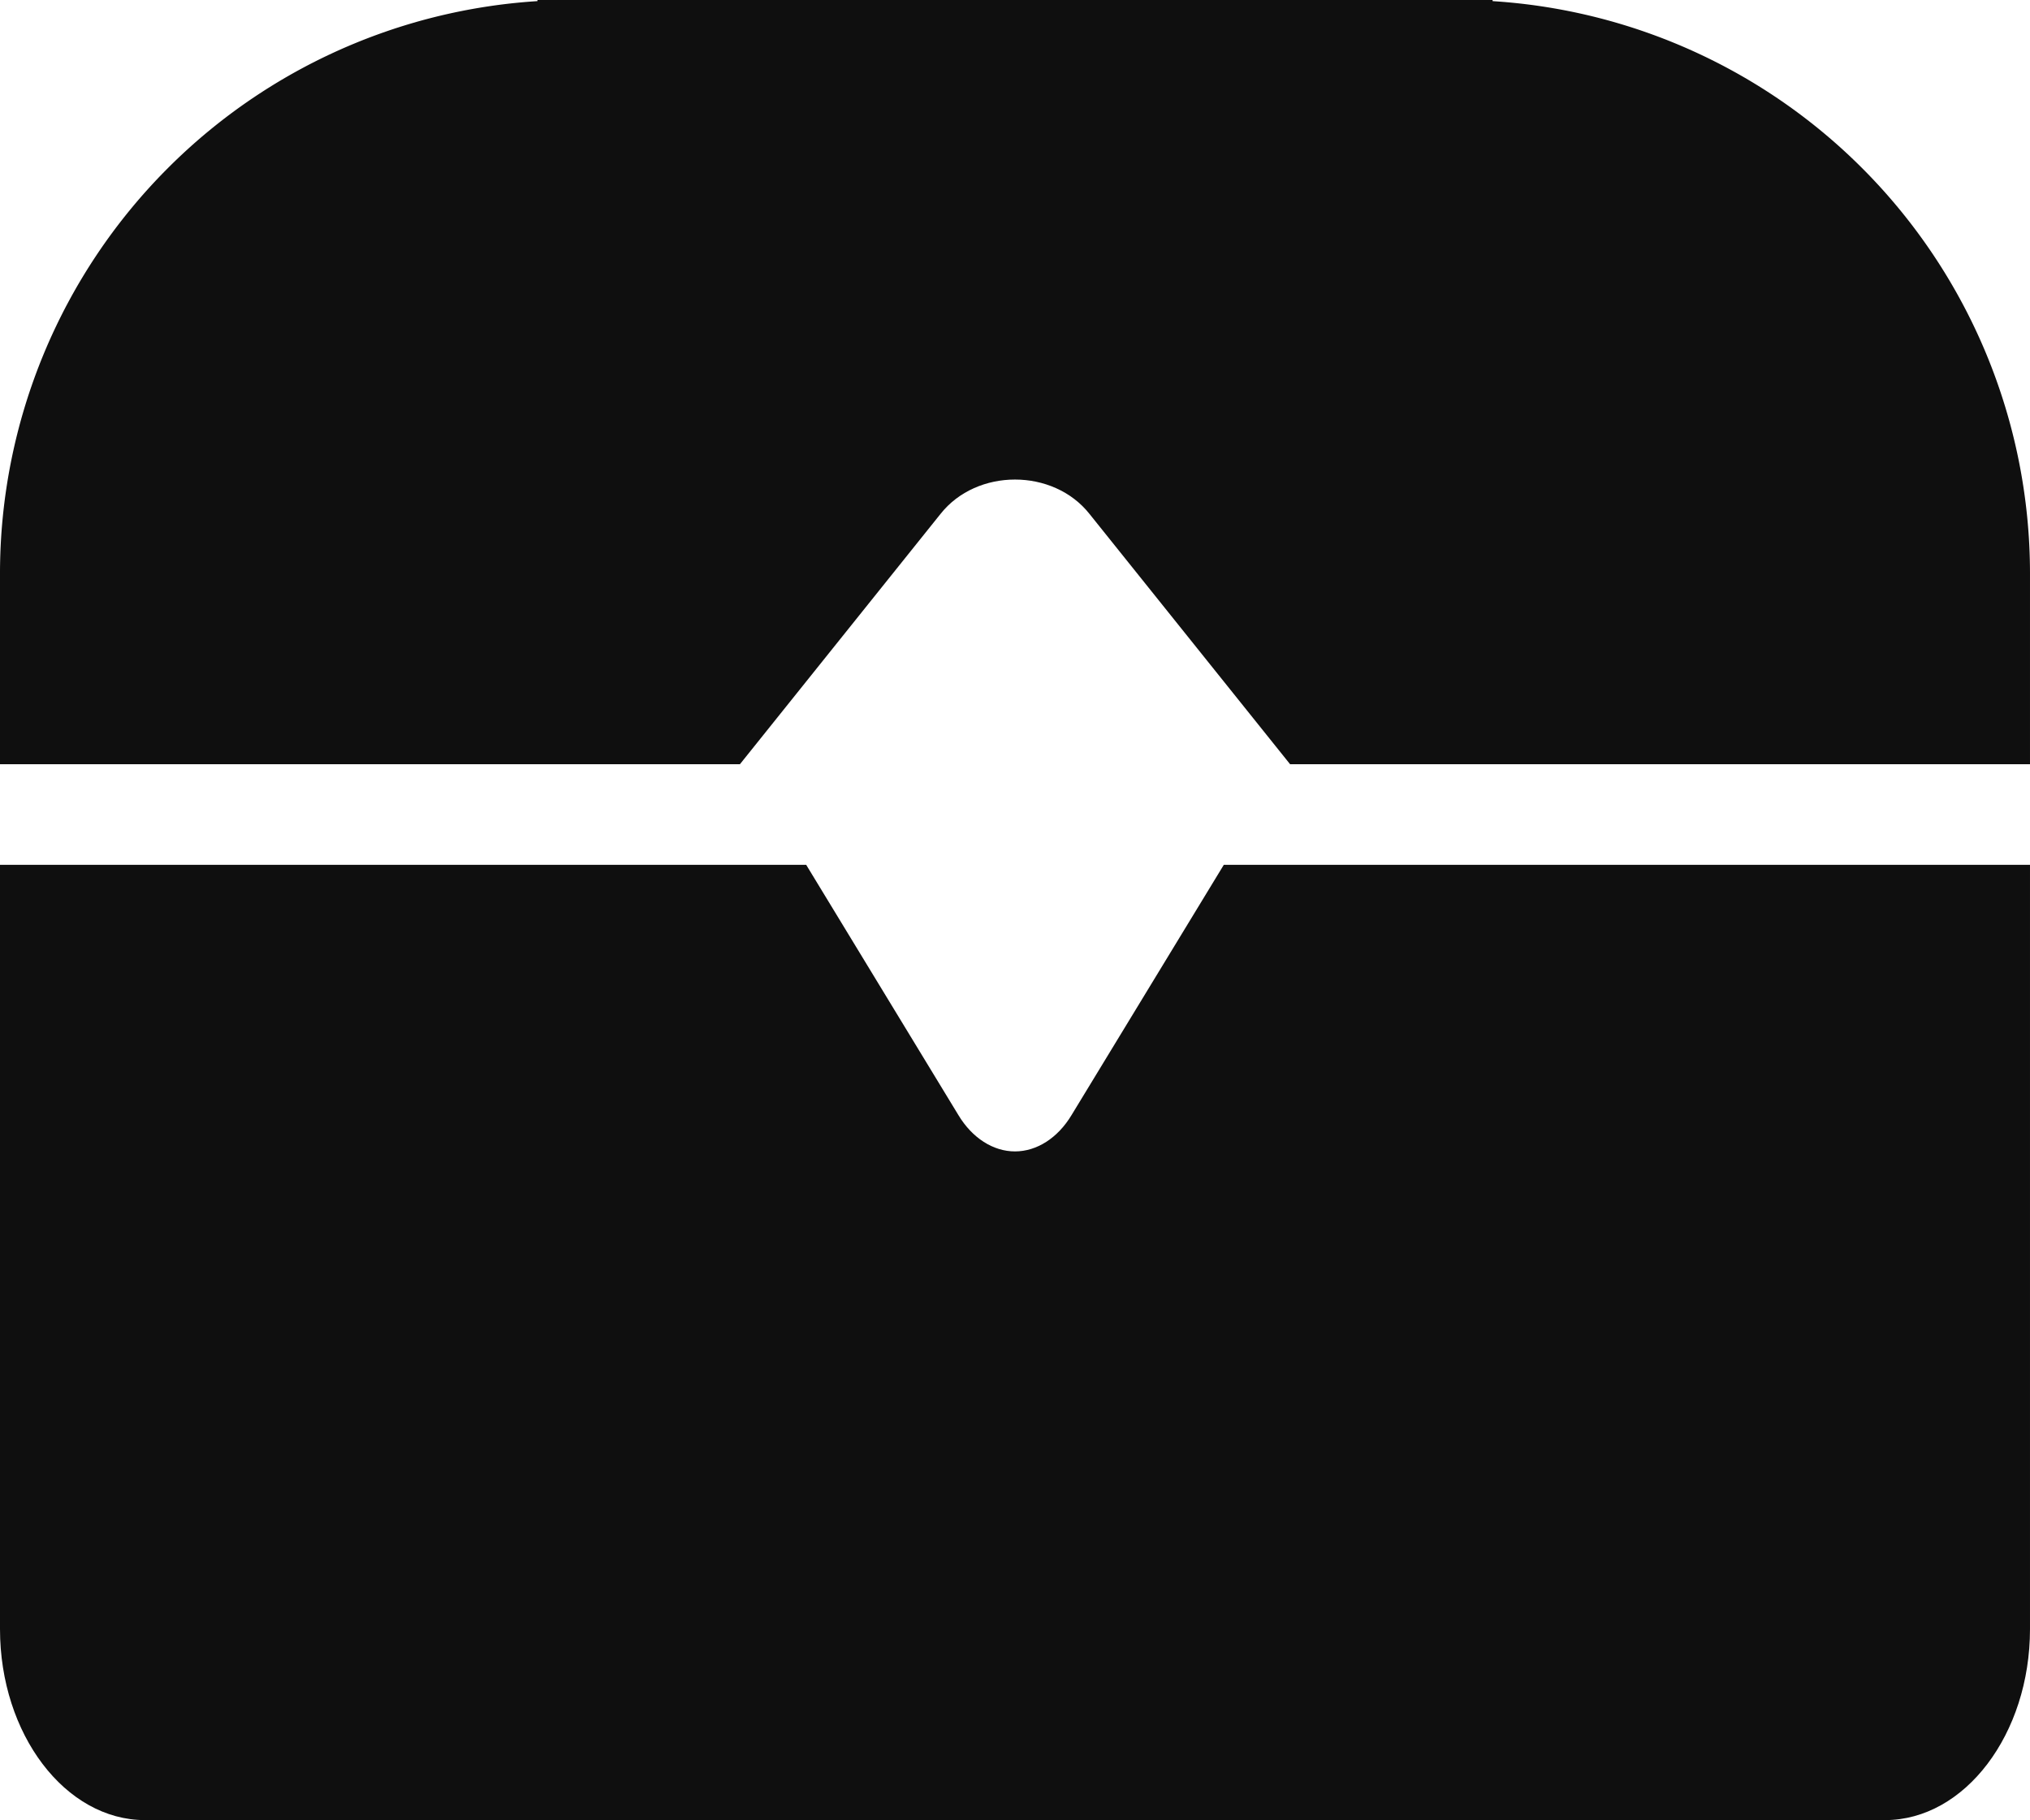
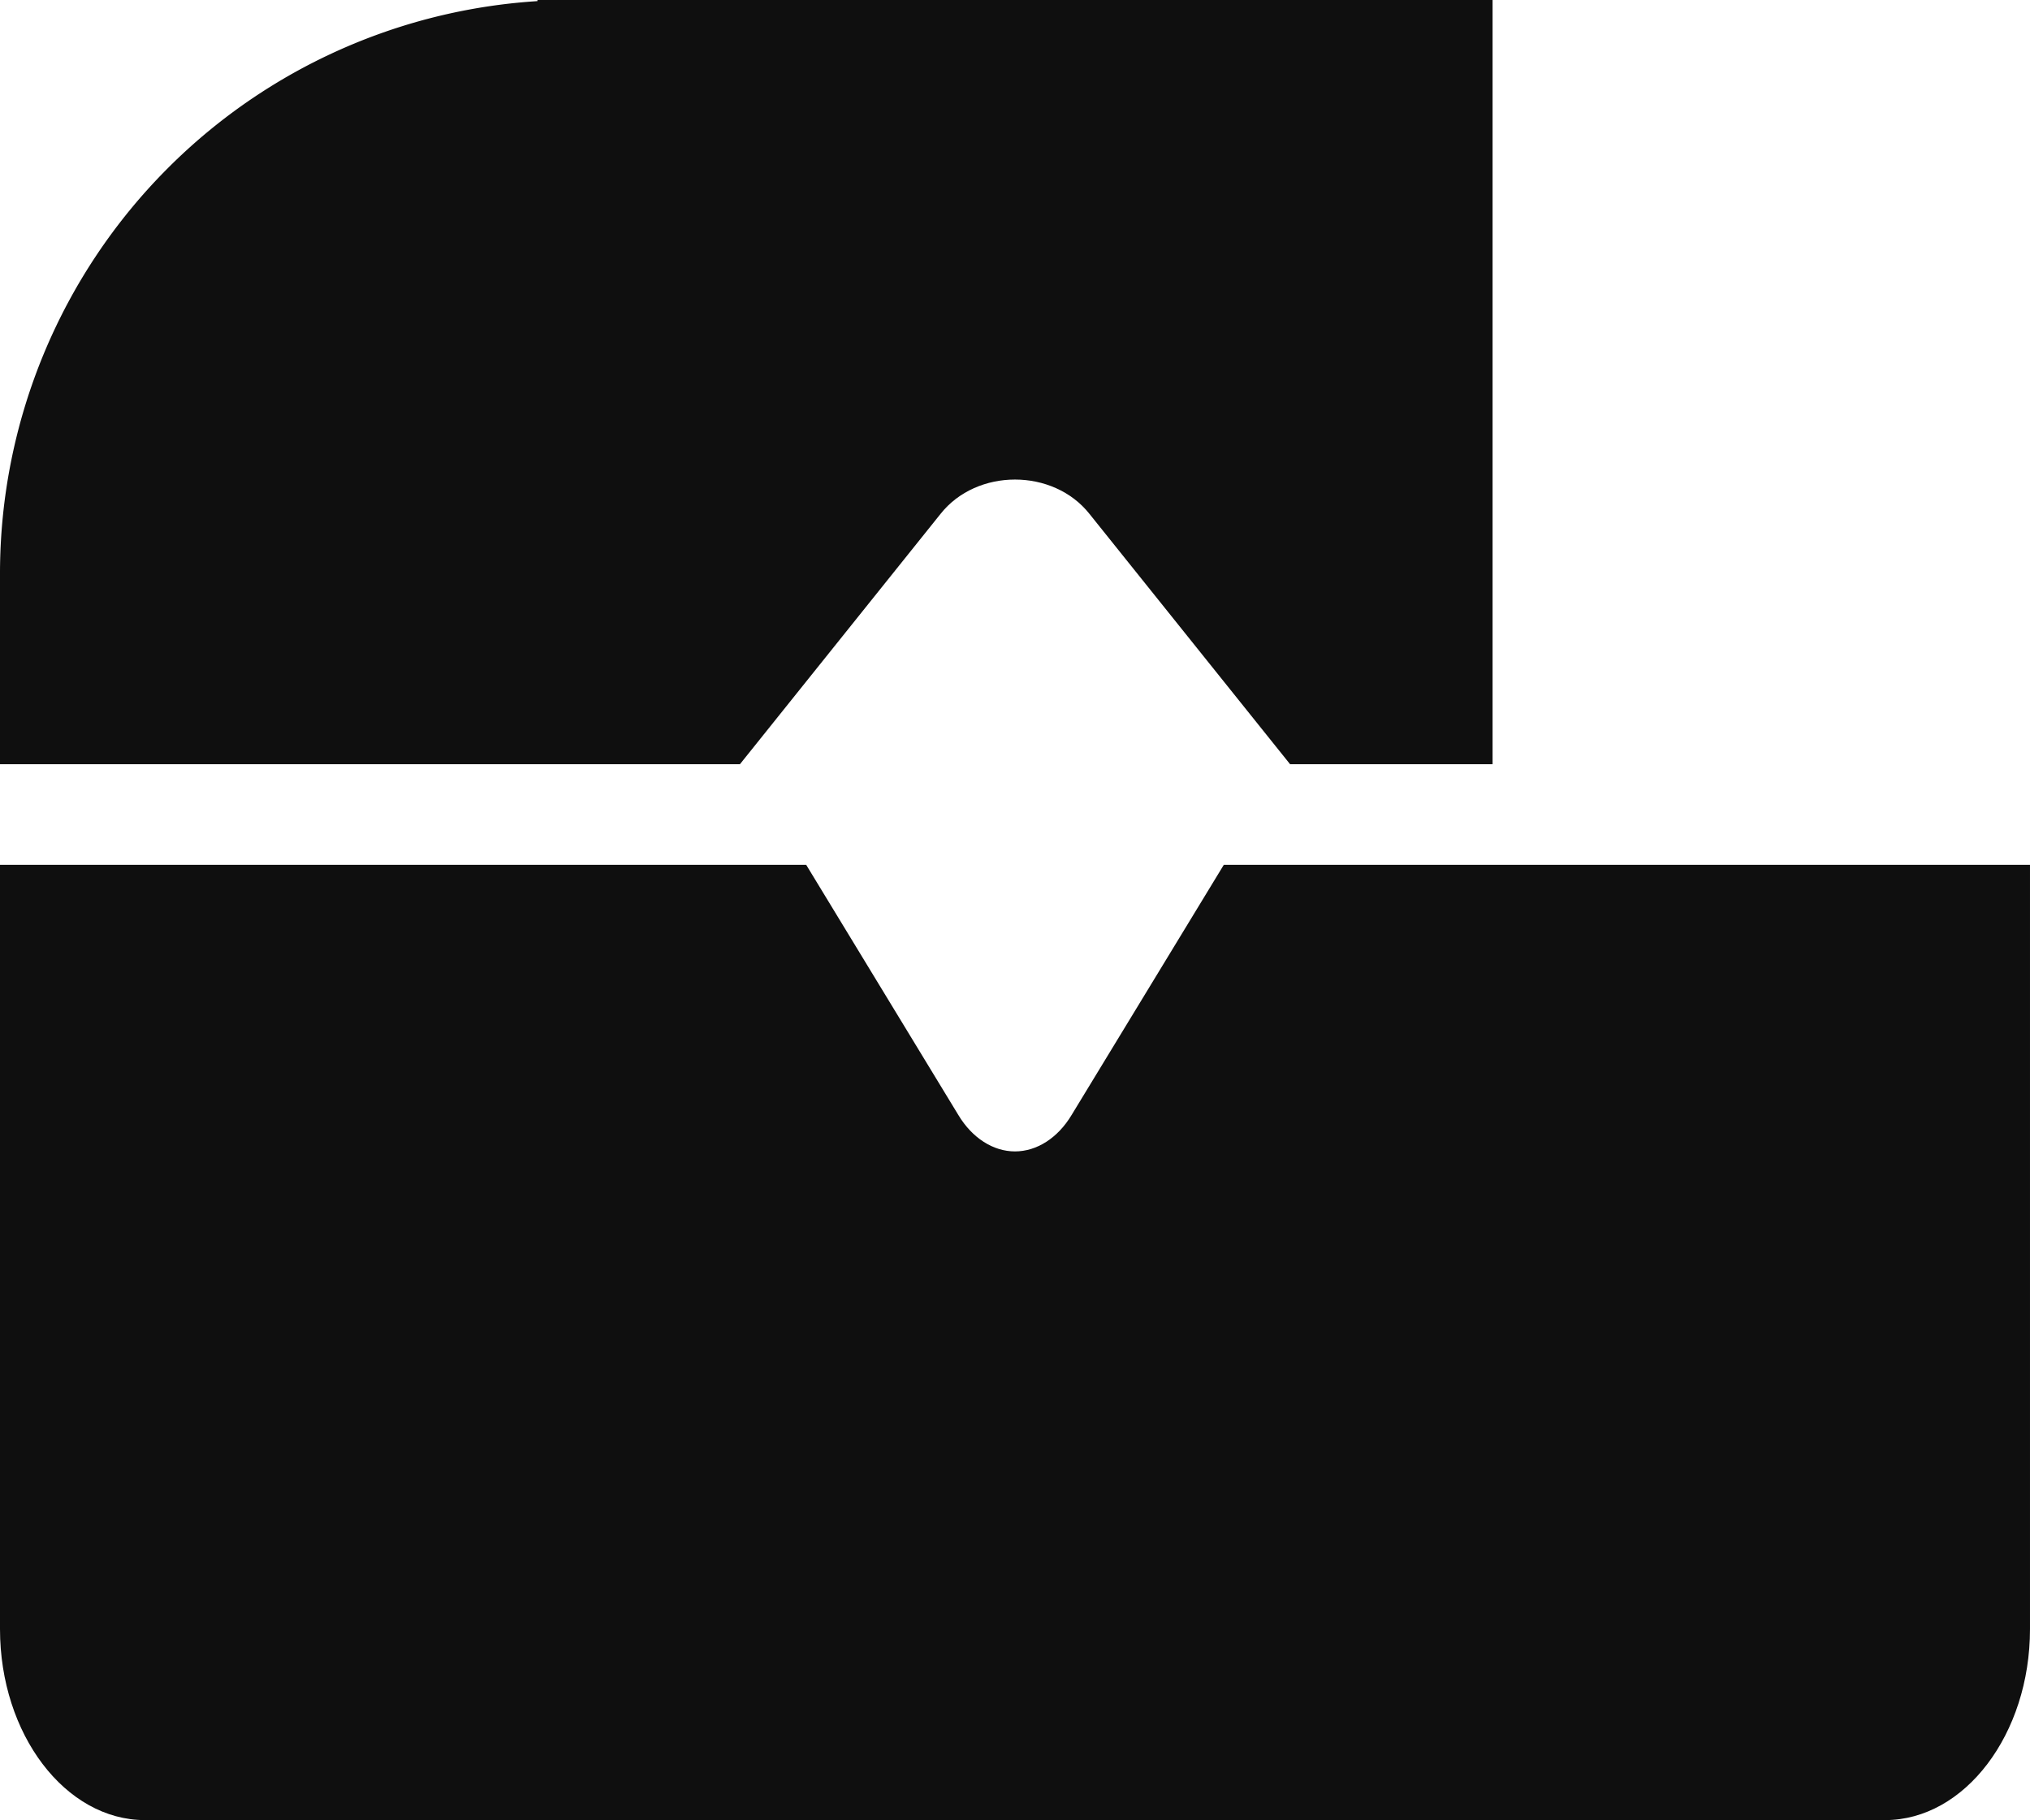
<svg xmlns="http://www.w3.org/2000/svg" width="358.25" height="321.154" viewBox="0 0 358.25 321.154">
  <g id="case" transform="translate(-2 -6)">
    <g id="グループ_13" data-name="グループ 13" transform="translate(2 6)">
      <path id="パス_67" data-name="パス 67" d="M119.989,6H103.134A101.214,101.214,0,0,0,2,107.134v33.711H119.989Z" transform="translate(-2 -6)" fill="#0f0f0f" />
      <path id="パス_68" data-name="パス 68" d="M82.131,96.683c6.405-8.091,19.89-8.091,26.295,0l35.4,44.162h35.734V6H11V140.845H46.734Z" transform="translate(83.847 -6)" fill="#0f0f0f" />
-       <path id="パス_69" data-name="パス 69" d="M39.856,6H23V140.845H140.989V107.134A101.214,101.214,0,0,0,39.856,6Z" transform="translate(217.26 -6)" fill="#0f0f0f" />
      <path id="パス_70" data-name="パス 70" d="M217.973,16,191.1,60.162c-2.431,4.045-6.141,6.405-9.98,6.405s-7.549-2.36-9.98-6.405L144.276,16H2V150.845c0,18.541,11.515,33.711,25.589,33.711H334.66c14.074,0,25.589-15.17,25.589-33.711V16Z" transform="translate(-2 136.598)" fill="#0f0f0f" />
    </g>
  </g>
</svg>